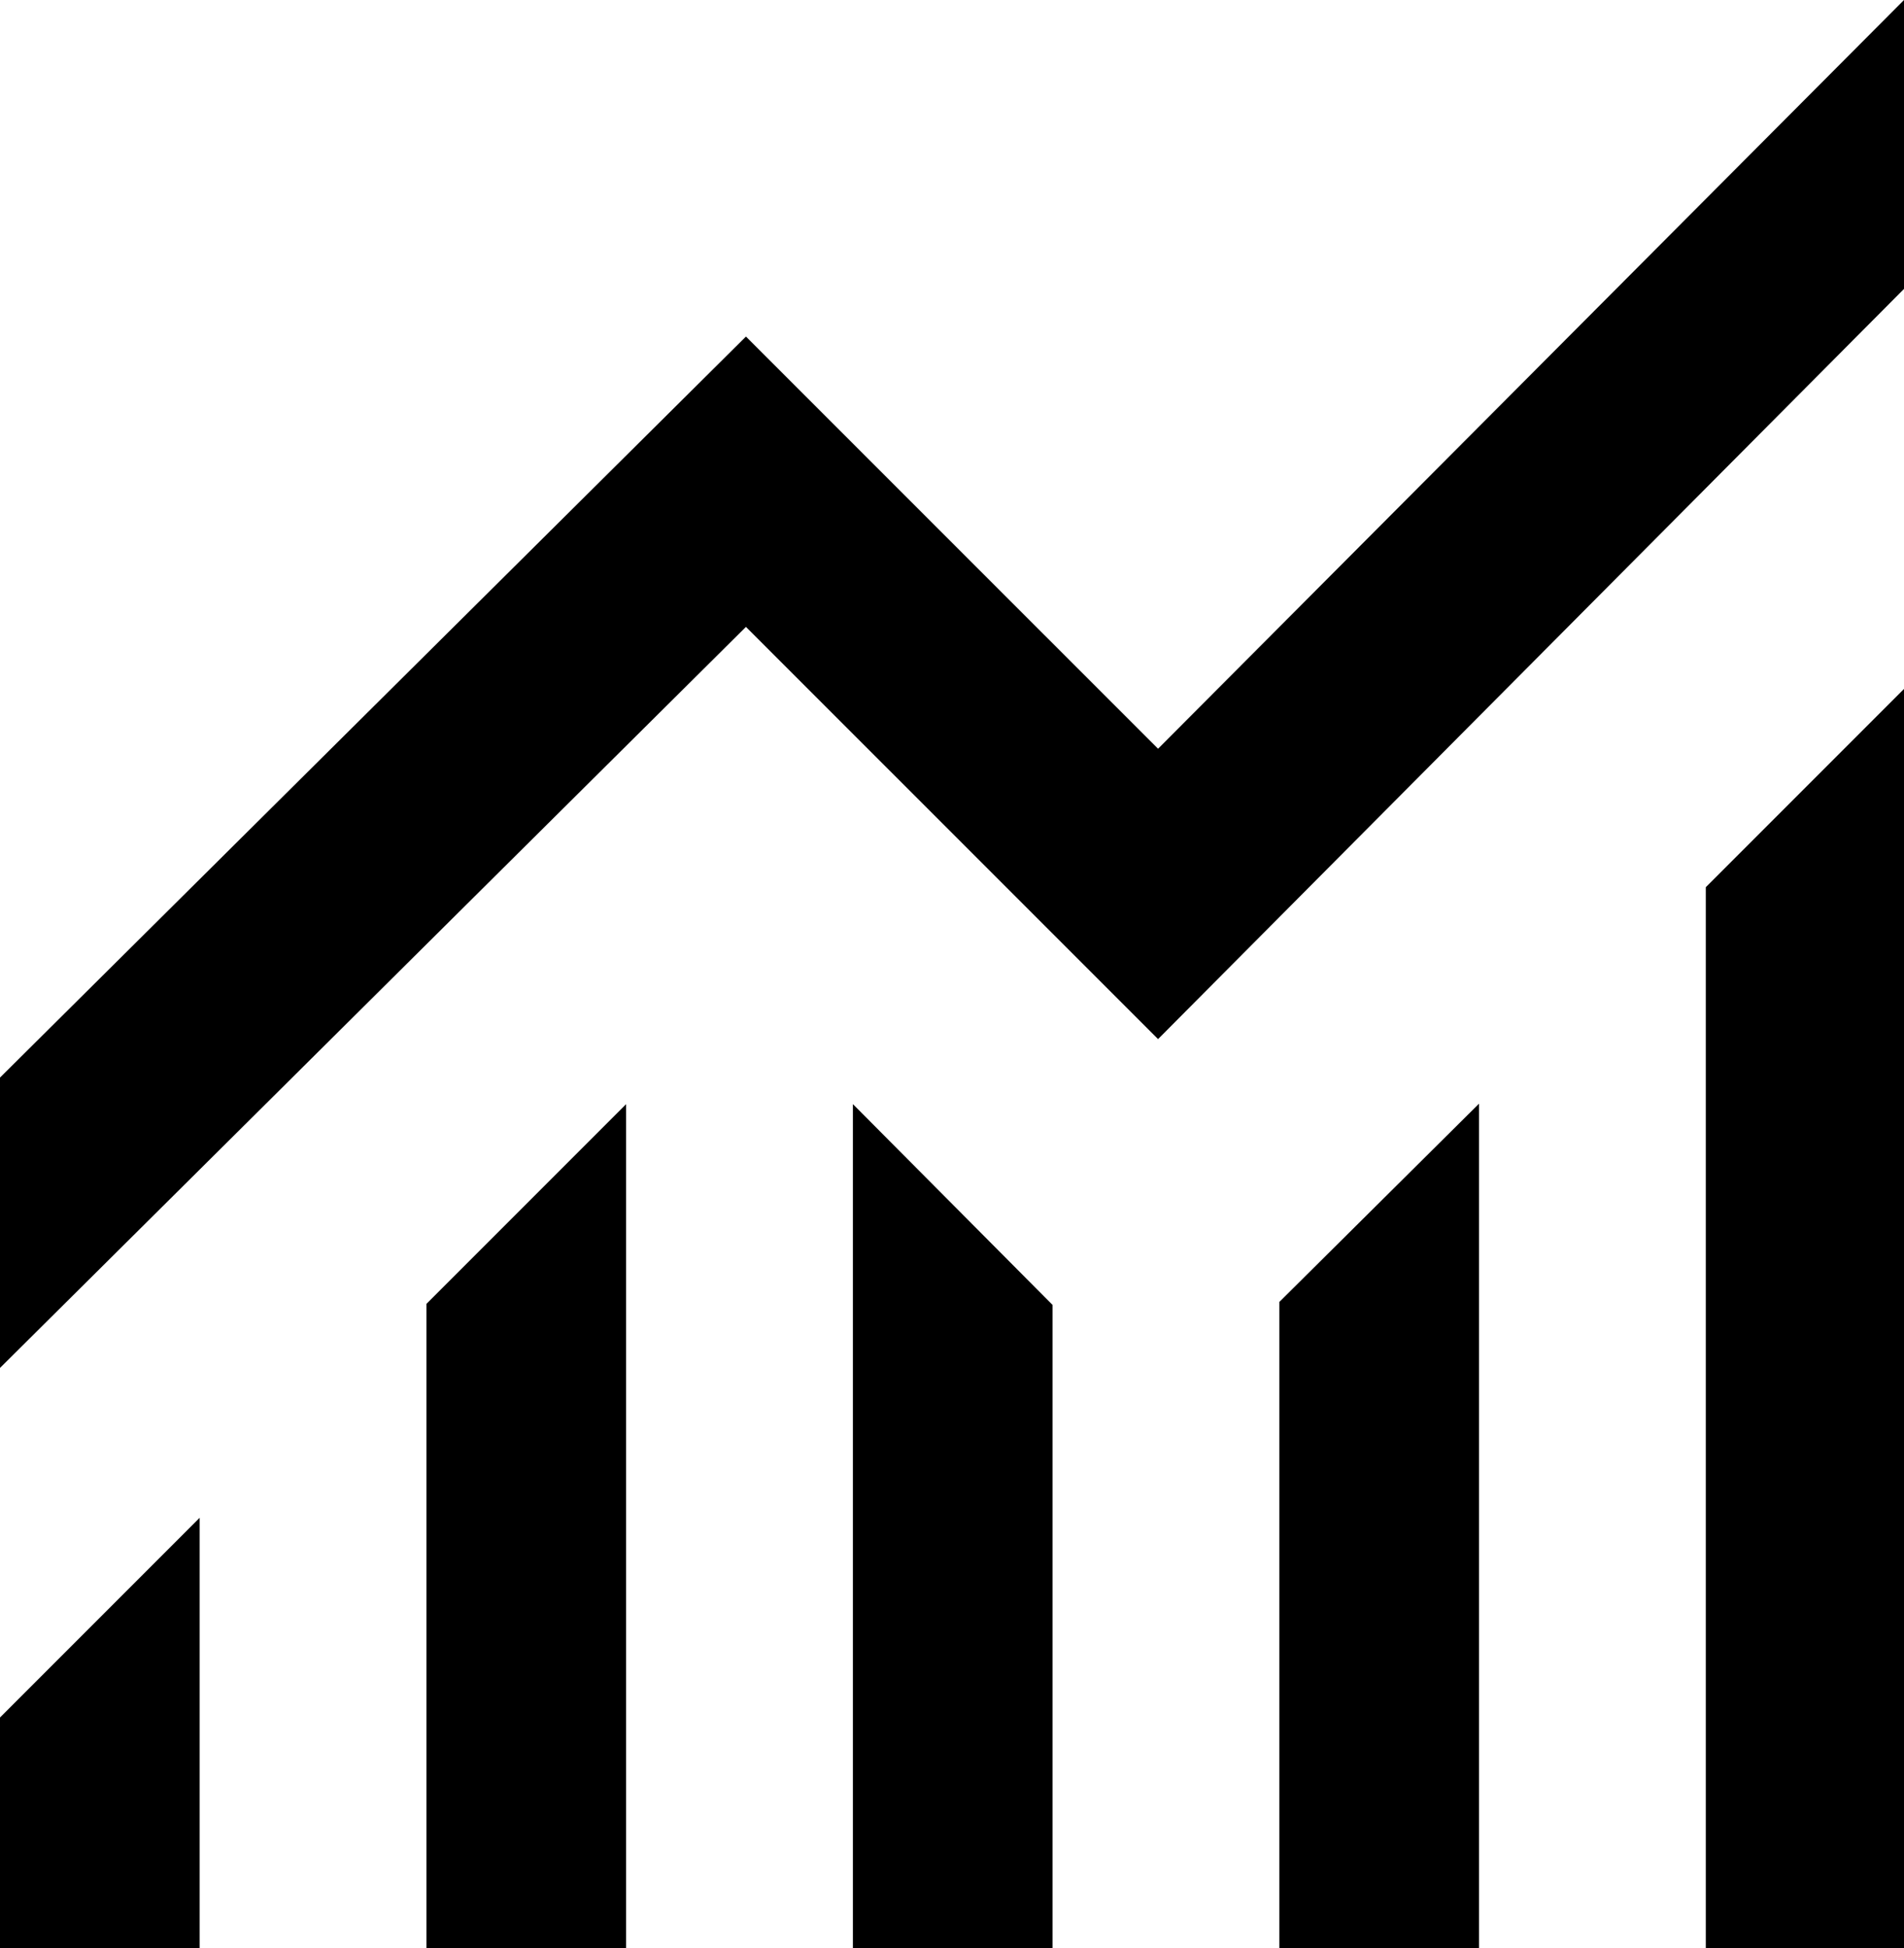
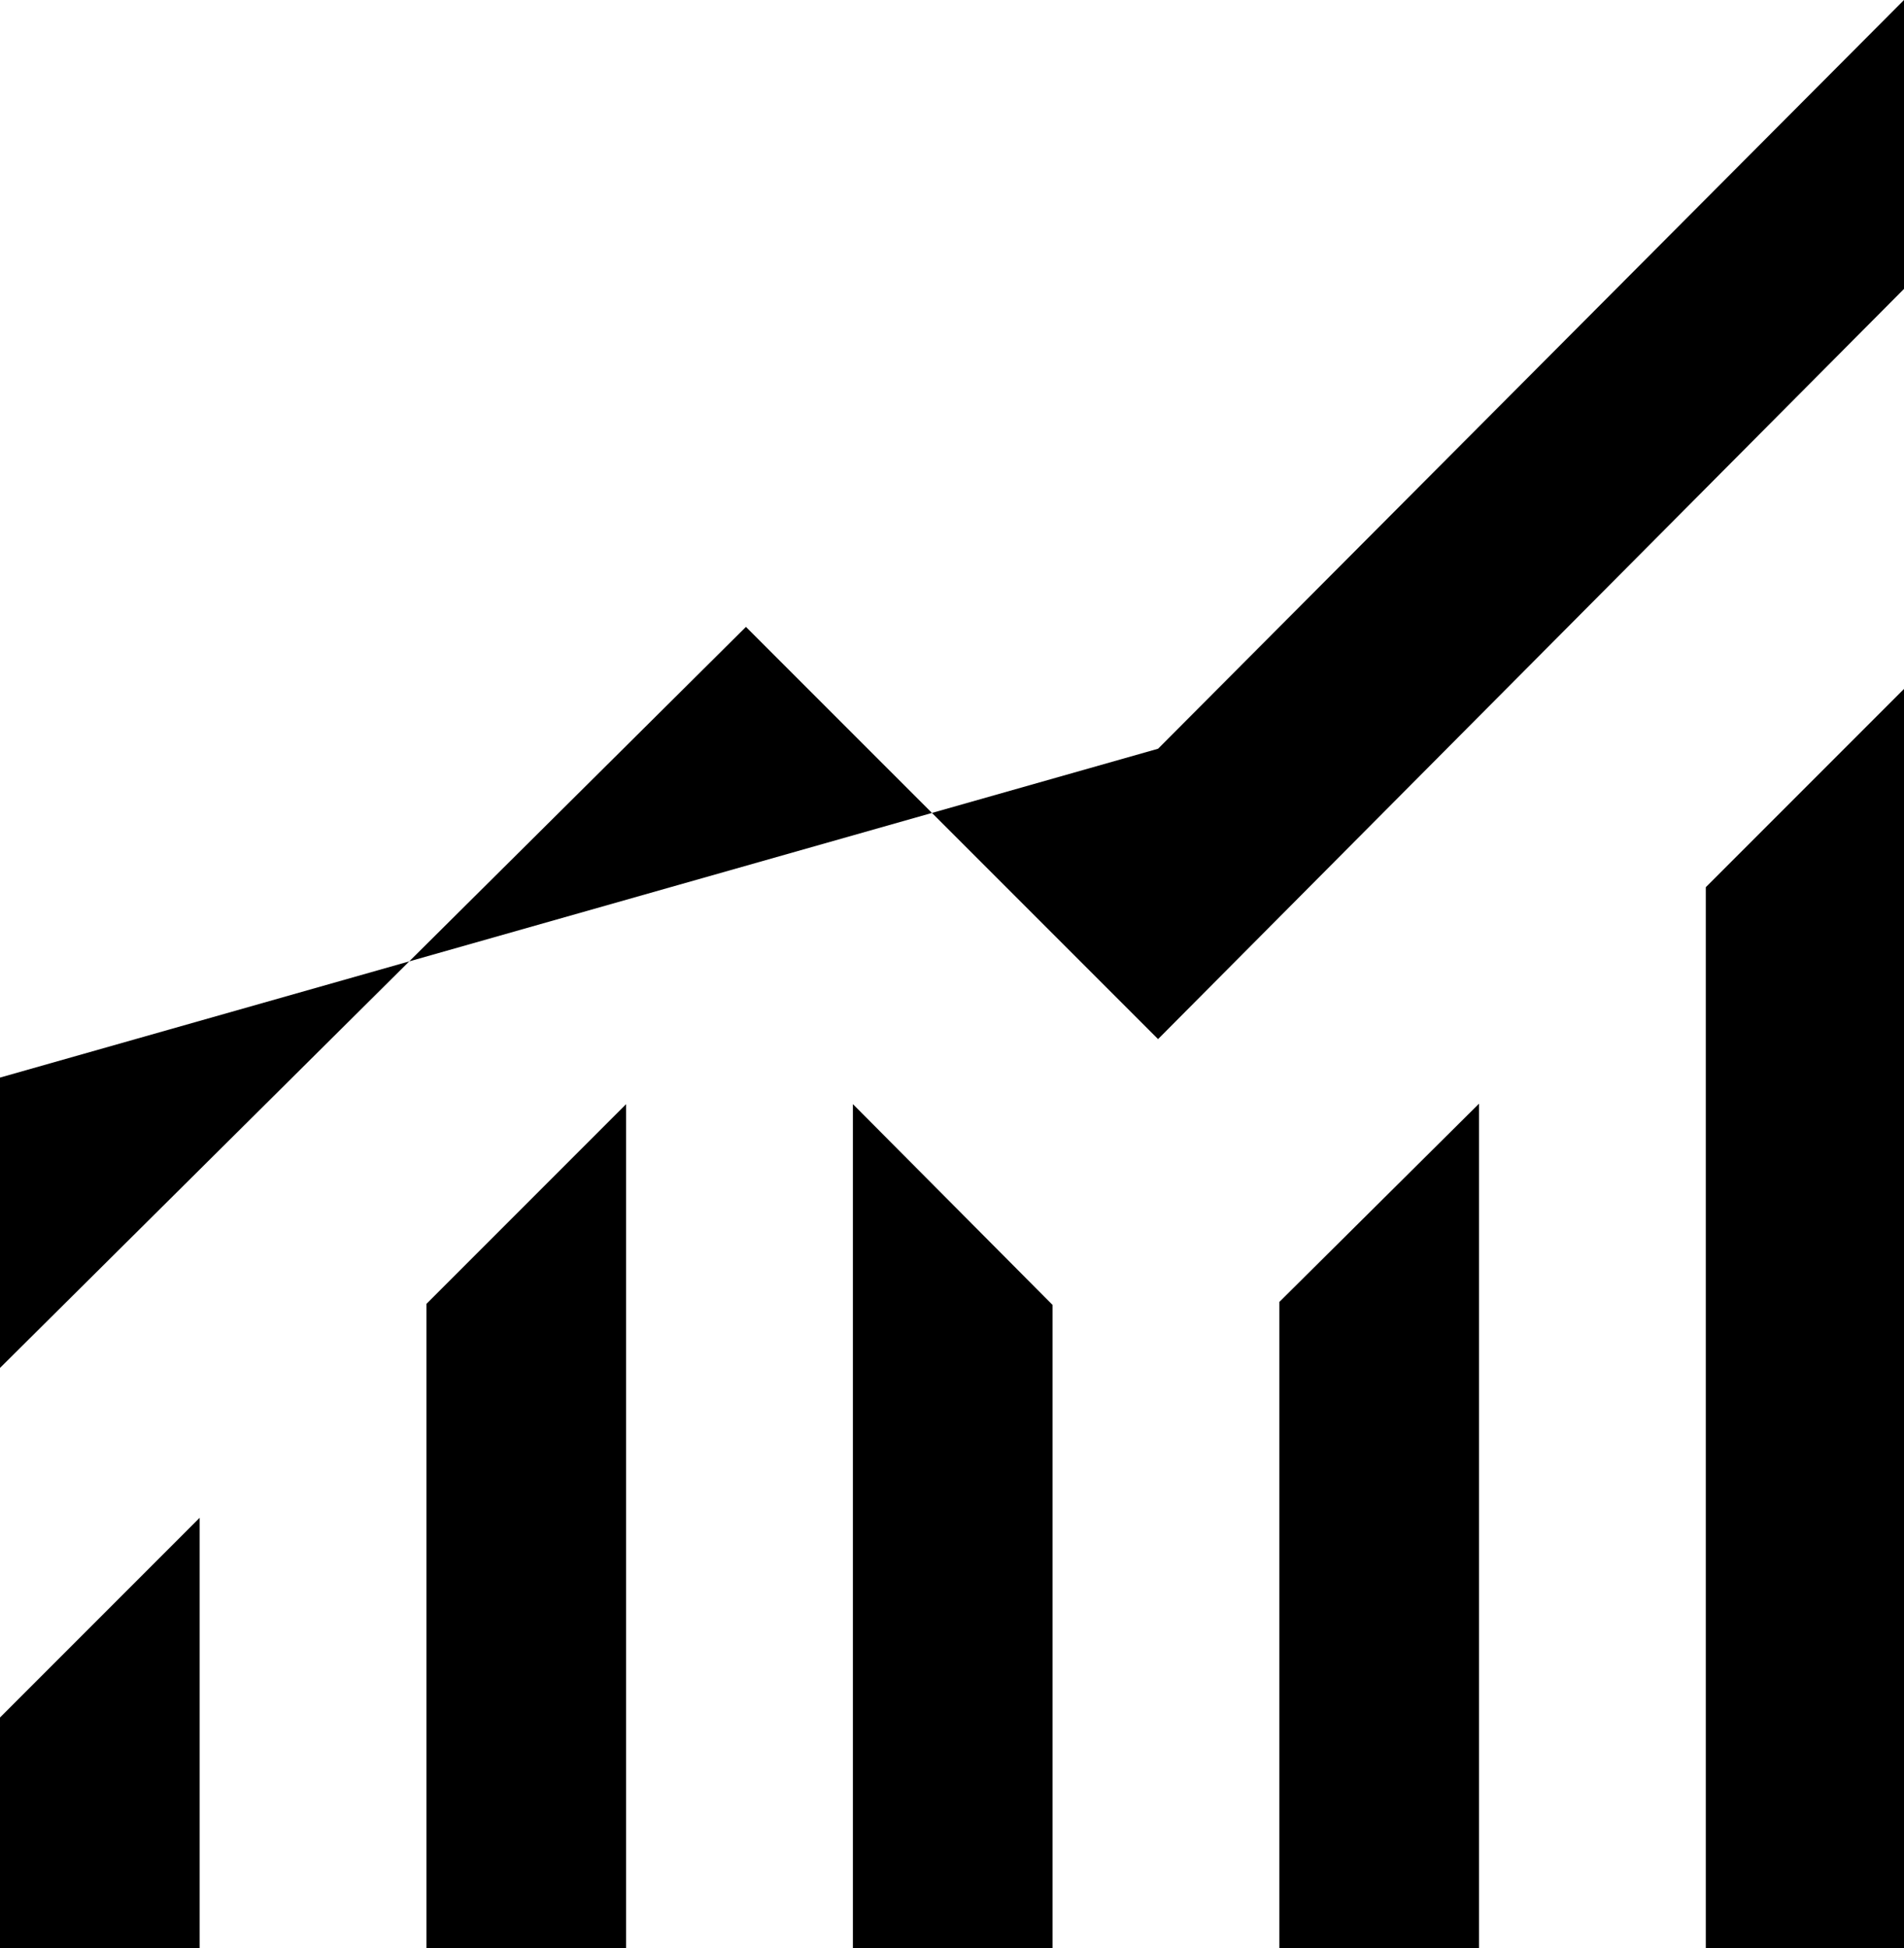
<svg xmlns="http://www.w3.org/2000/svg" width="154.574" height="158.121" viewBox="0 0 154.574 158.121">
-   <path id="monitoring_FILL0_wght600_GRAD0_opsz48" d="M110.391-708.446v-18.729l16.21-16.21v34.939Zm34.62,0v-52.3l16.21-16.21v68.514Zm34.62,0V-776.96l16.21,16.3v52.213Zm34.621,0V-760.9l16.21-16.092v68.542Zm34.621,0v-86.115l16.092-16.092v102.208Zm-138.482-47.1v-23.565l60.559-60.141L204.407-805.8l60.559-60.768v23.448l-60.559,60.886L170.95-815.69Z" transform="translate(-110.391 866.567)" fill="currentColor" />
+   <path id="monitoring_FILL0_wght600_GRAD0_opsz48" d="M110.391-708.446v-18.729l16.21-16.21v34.939Zm34.62,0v-52.3l16.21-16.21v68.514Zm34.62,0V-776.96l16.21,16.3v52.213Zm34.621,0V-760.9l16.21-16.092v68.542Zm34.621,0v-86.115l16.092-16.092v102.208Zm-138.482-47.1v-23.565L204.407-805.8l60.559-60.768v23.448l-60.559,60.886L170.95-815.69Z" transform="translate(-110.391 866.567)" fill="currentColor" />
</svg>